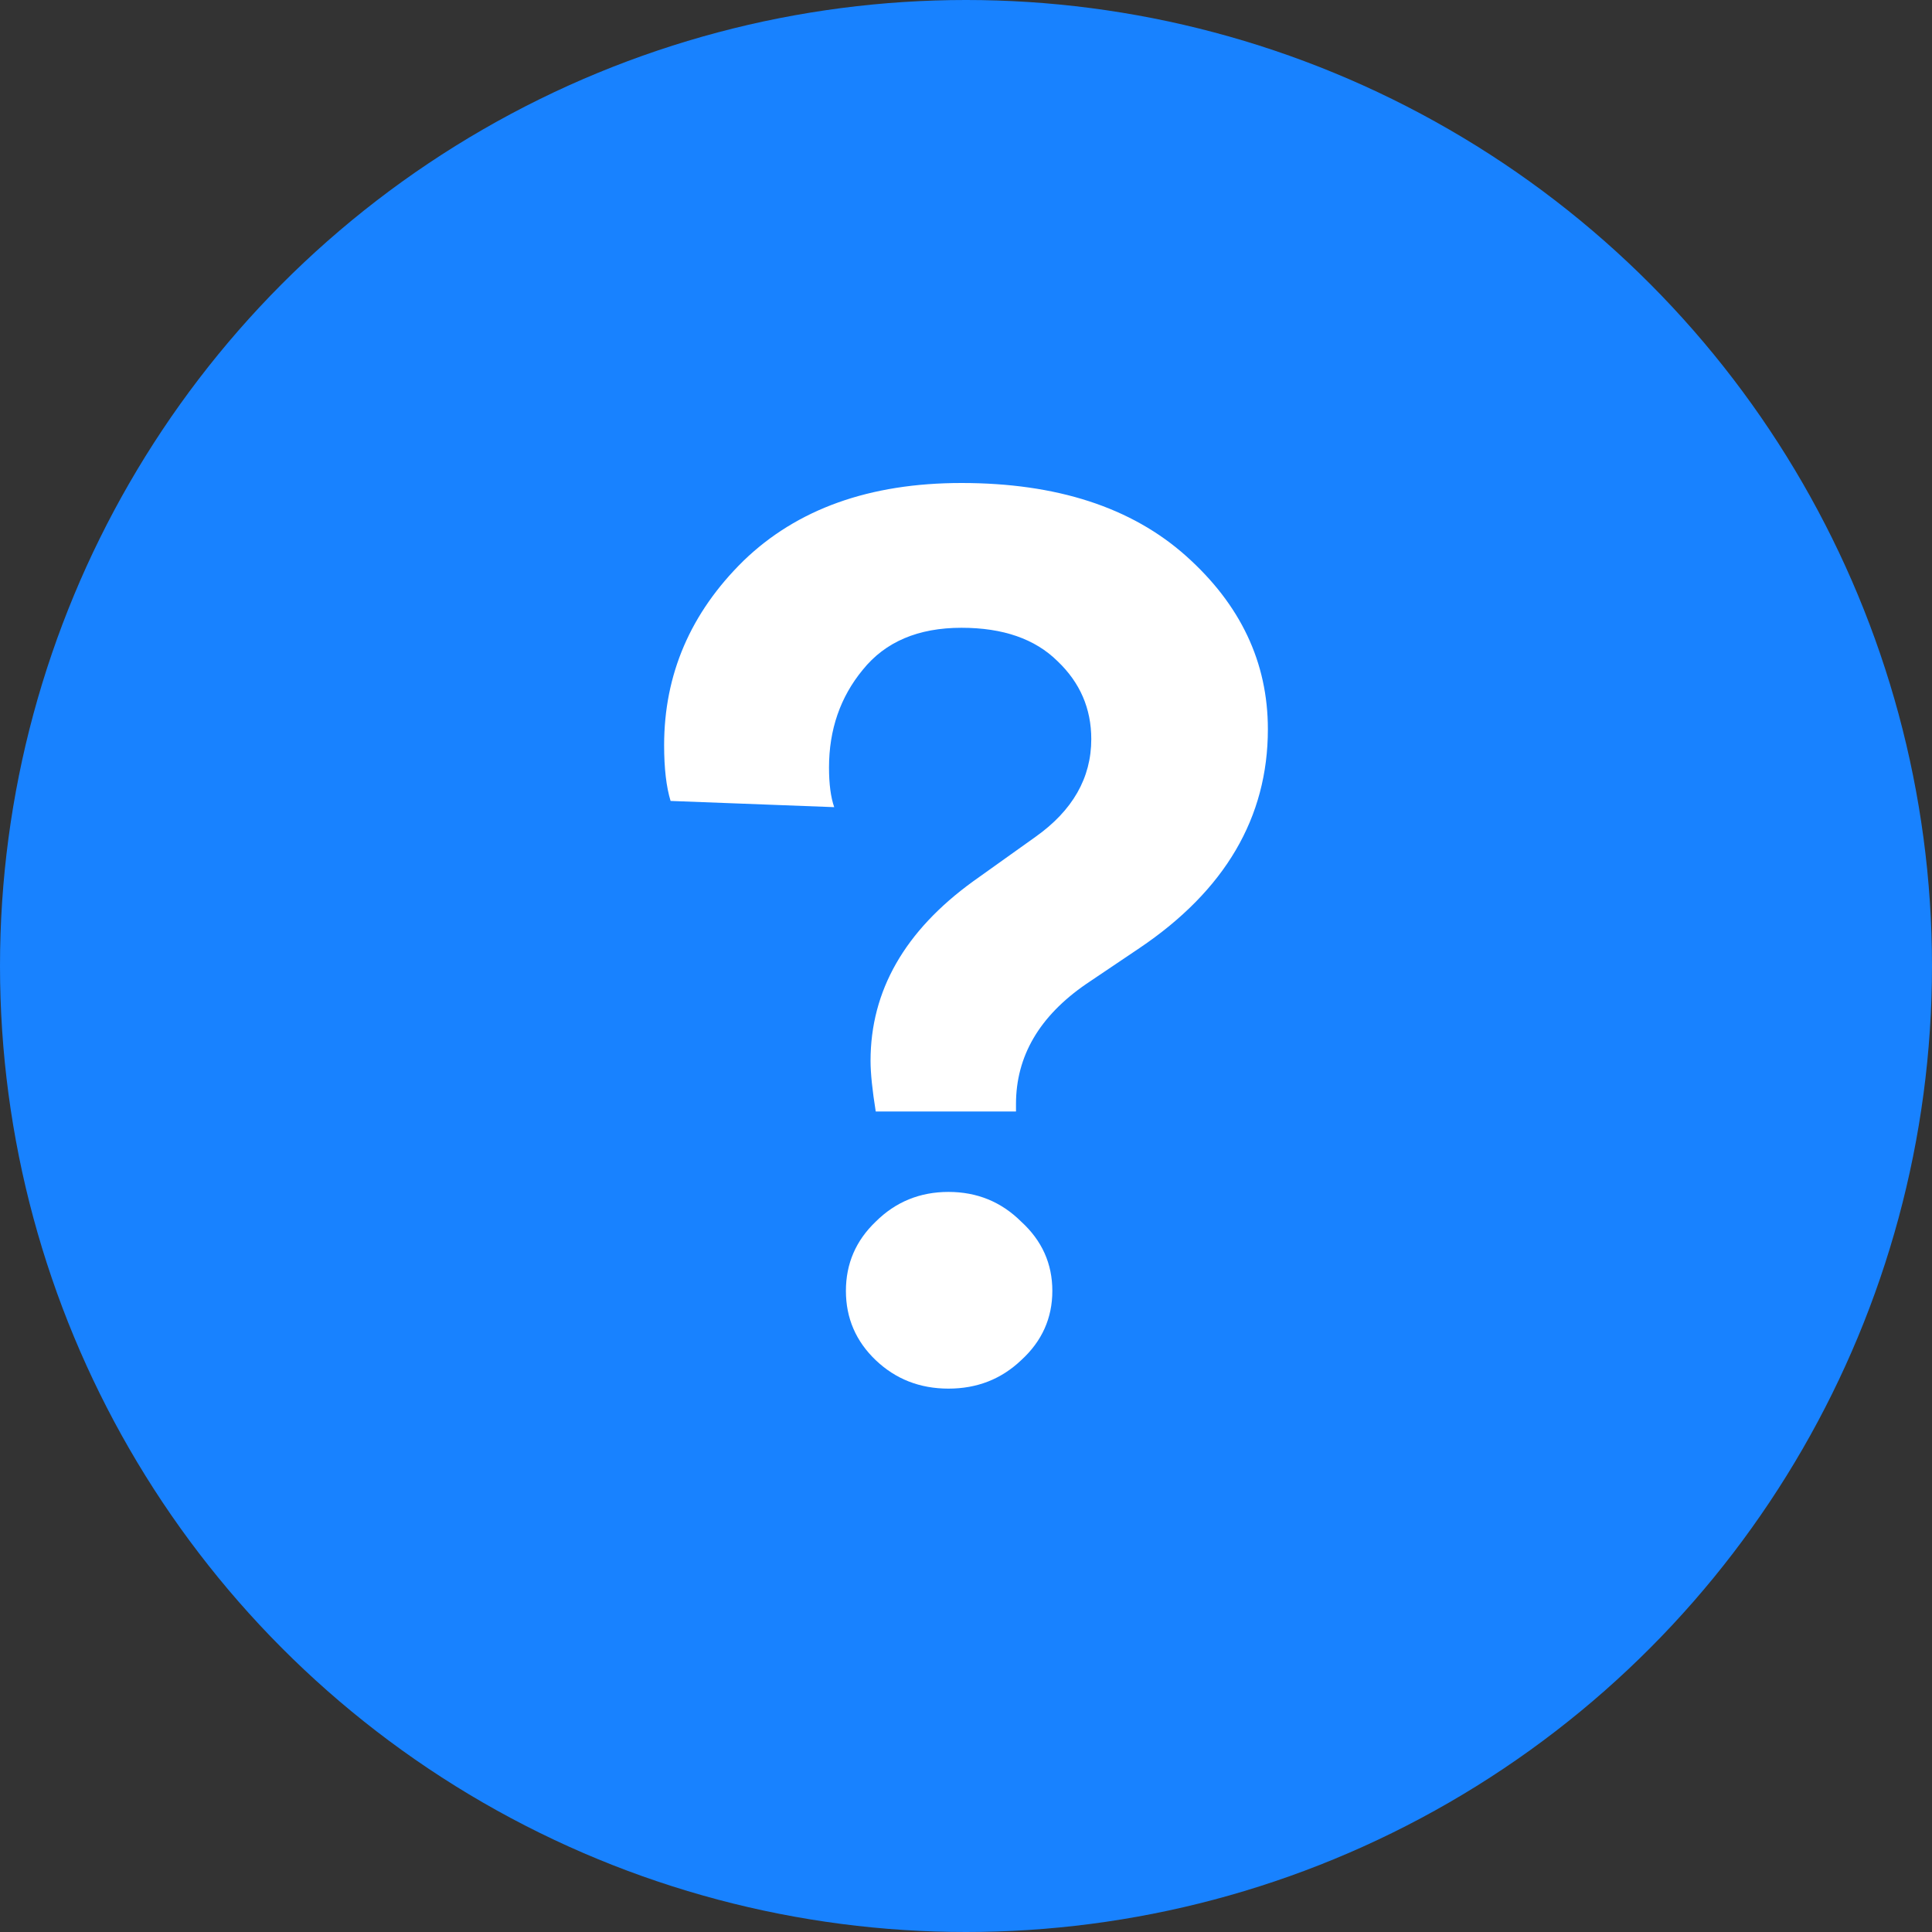
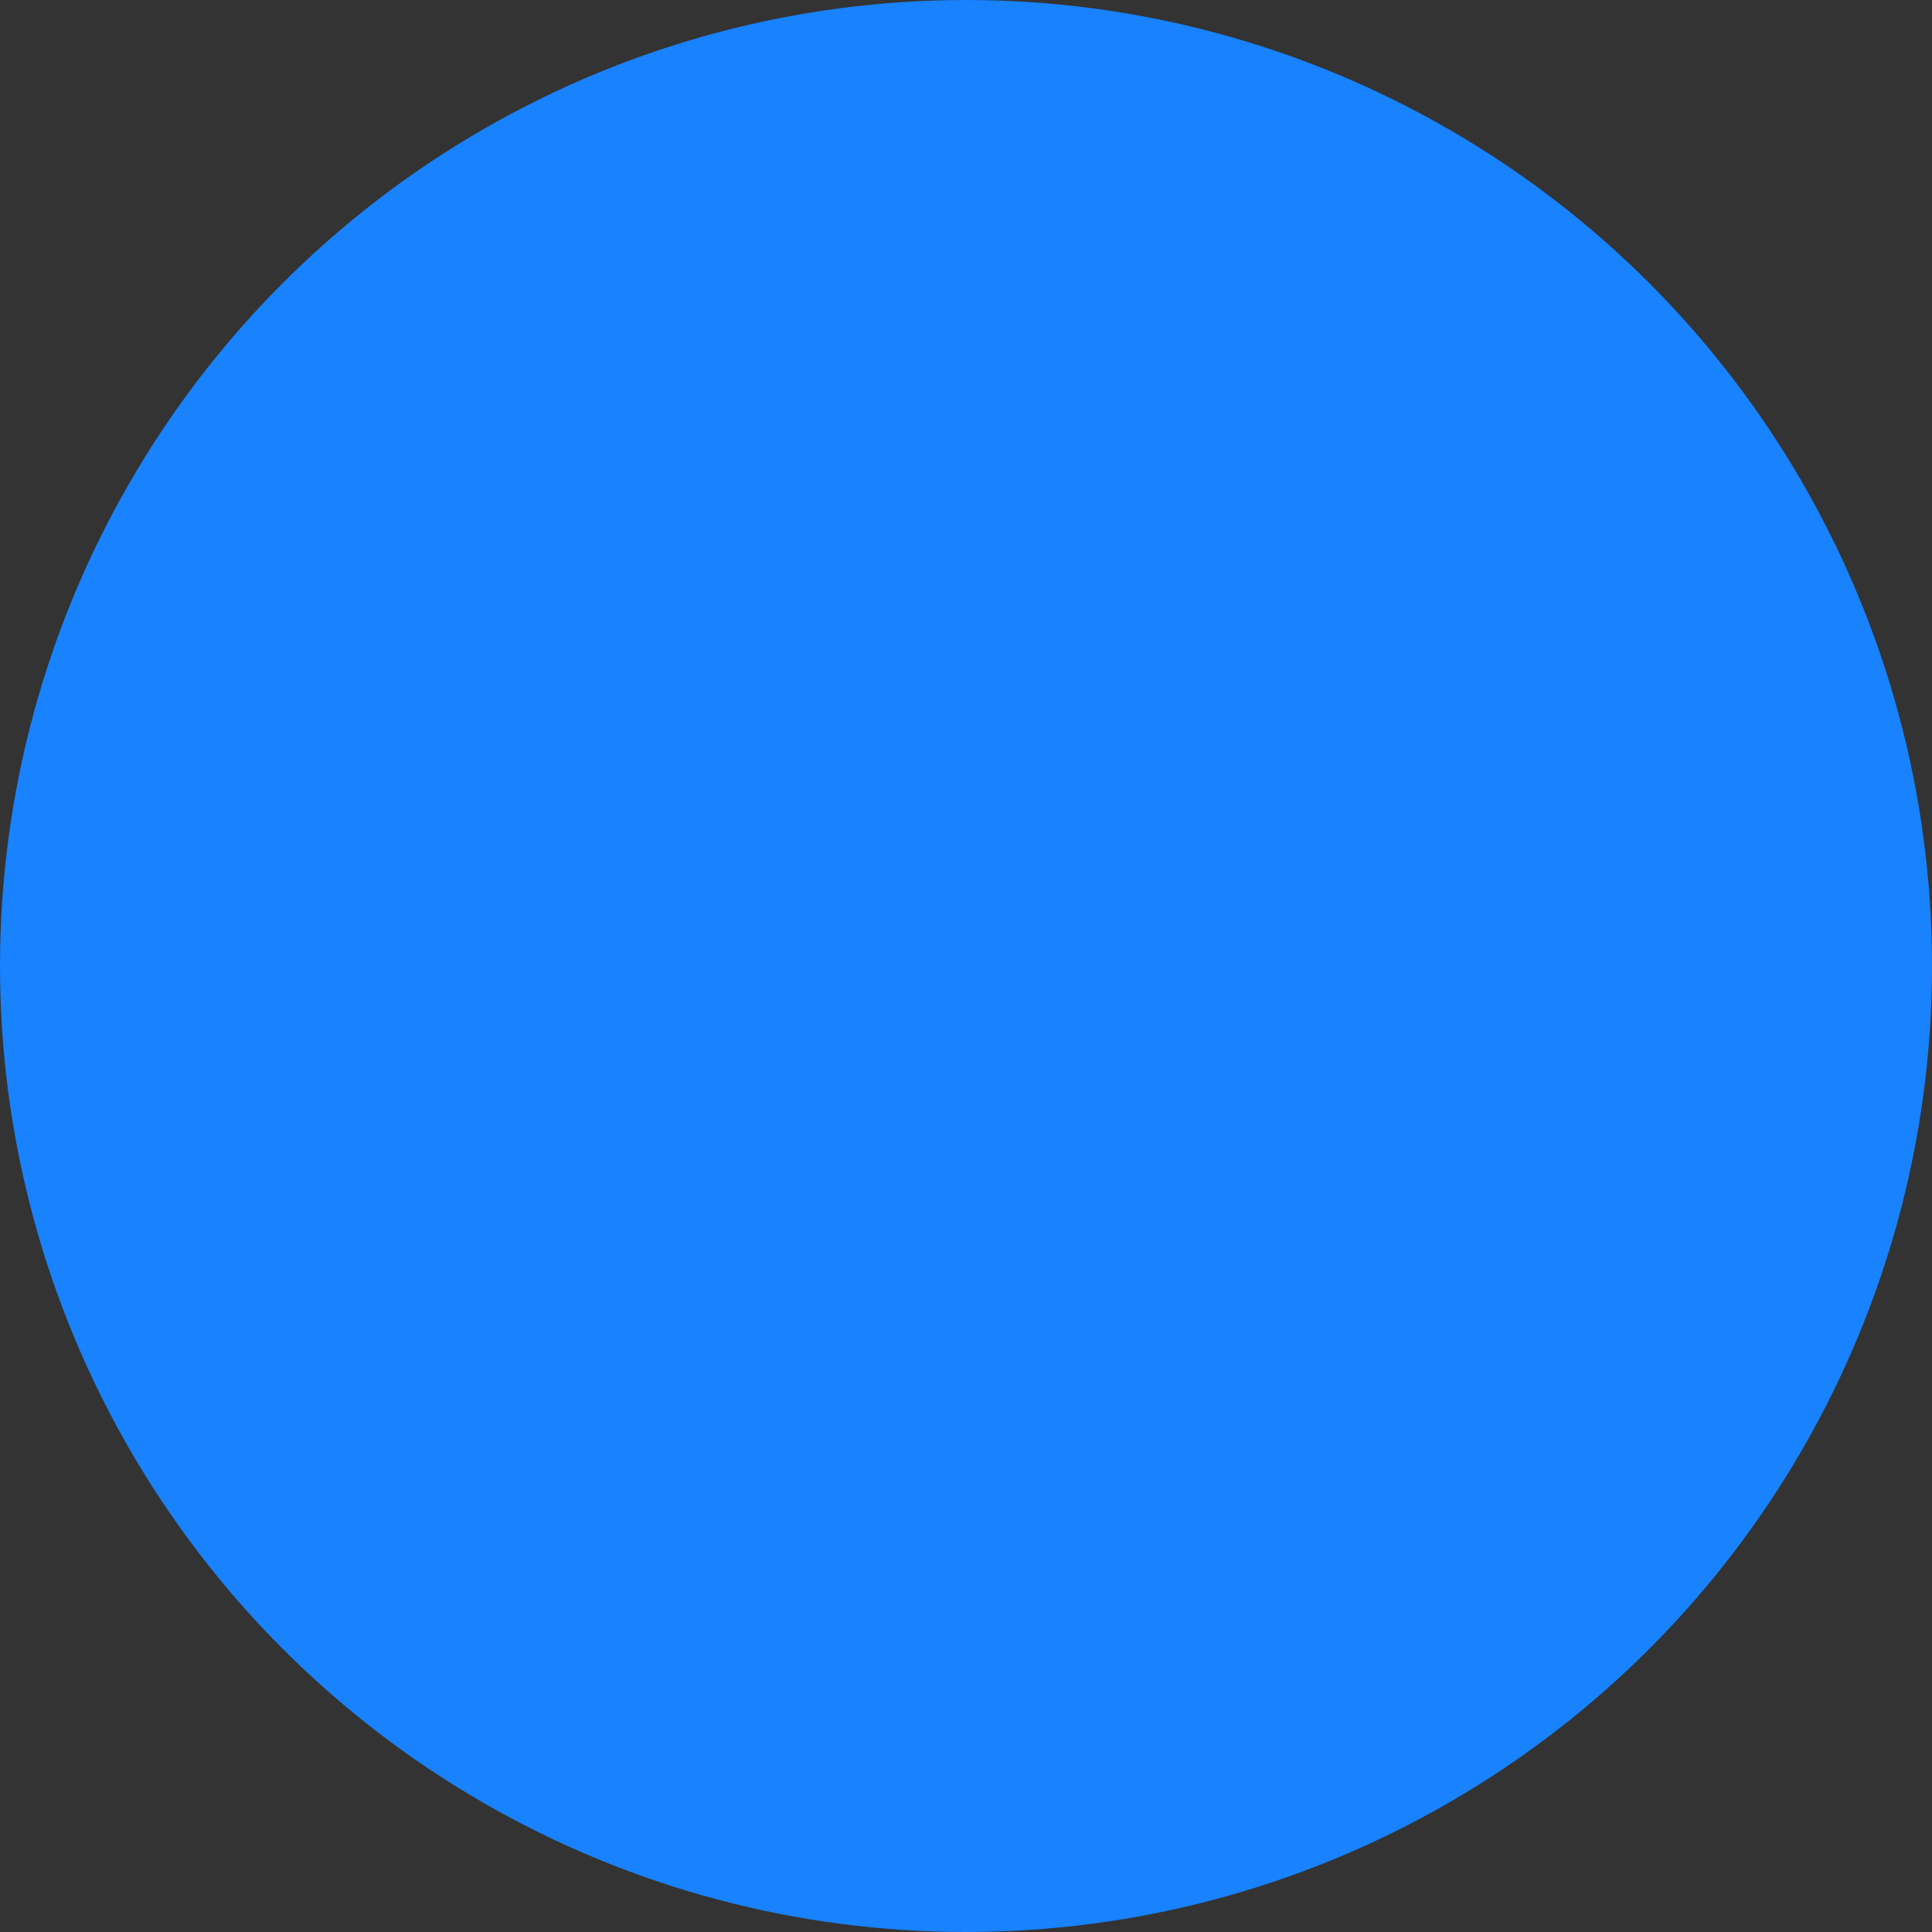
<svg xmlns="http://www.w3.org/2000/svg" width="32" height="32" viewBox="0 0 32 32" fill="none">
  <rect x="0" y="0" width="32" height="32" fill="#333333" stroke="none" />
  <circle cx="16" cy="16" r="16" fill="#1882FF" />
-   <path d="M16.828 18.41H14.505C14.448 18.055 14.419 17.775 14.419 17.57C14.419 16.409 14.986 15.418 16.118 14.598L17.151 13.861C17.767 13.424 18.075 12.884 18.075 12.242C18.075 11.736 17.889 11.306 17.516 10.951C17.143 10.582 16.613 10.398 15.925 10.398C15.208 10.398 14.663 10.63 14.29 11.094C13.918 11.545 13.731 12.085 13.731 12.713C13.731 12.986 13.76 13.205 13.817 13.369L11.107 13.266C11.036 13.034 11 12.727 11 12.344C11 11.169 11.437 10.152 12.312 9.291C13.201 8.43 14.405 8 15.925 8C17.502 8 18.742 8.403 19.645 9.209C20.548 10.015 21 10.971 21 12.078C21 13.54 20.29 14.749 18.871 15.705L17.989 16.299C17.215 16.832 16.828 17.494 16.828 18.287V18.41ZM14.505 22.529C14.176 22.215 14.011 21.832 14.011 21.381C14.011 20.93 14.176 20.548 14.505 20.234C14.835 19.906 15.237 19.742 15.71 19.742C16.183 19.742 16.584 19.906 16.914 20.234C17.258 20.548 17.43 20.93 17.43 21.381C17.43 21.832 17.258 22.215 16.914 22.529C16.584 22.843 16.183 23 15.71 23C15.237 23 14.835 22.843 14.505 22.529Z" fill="white" />
</svg>